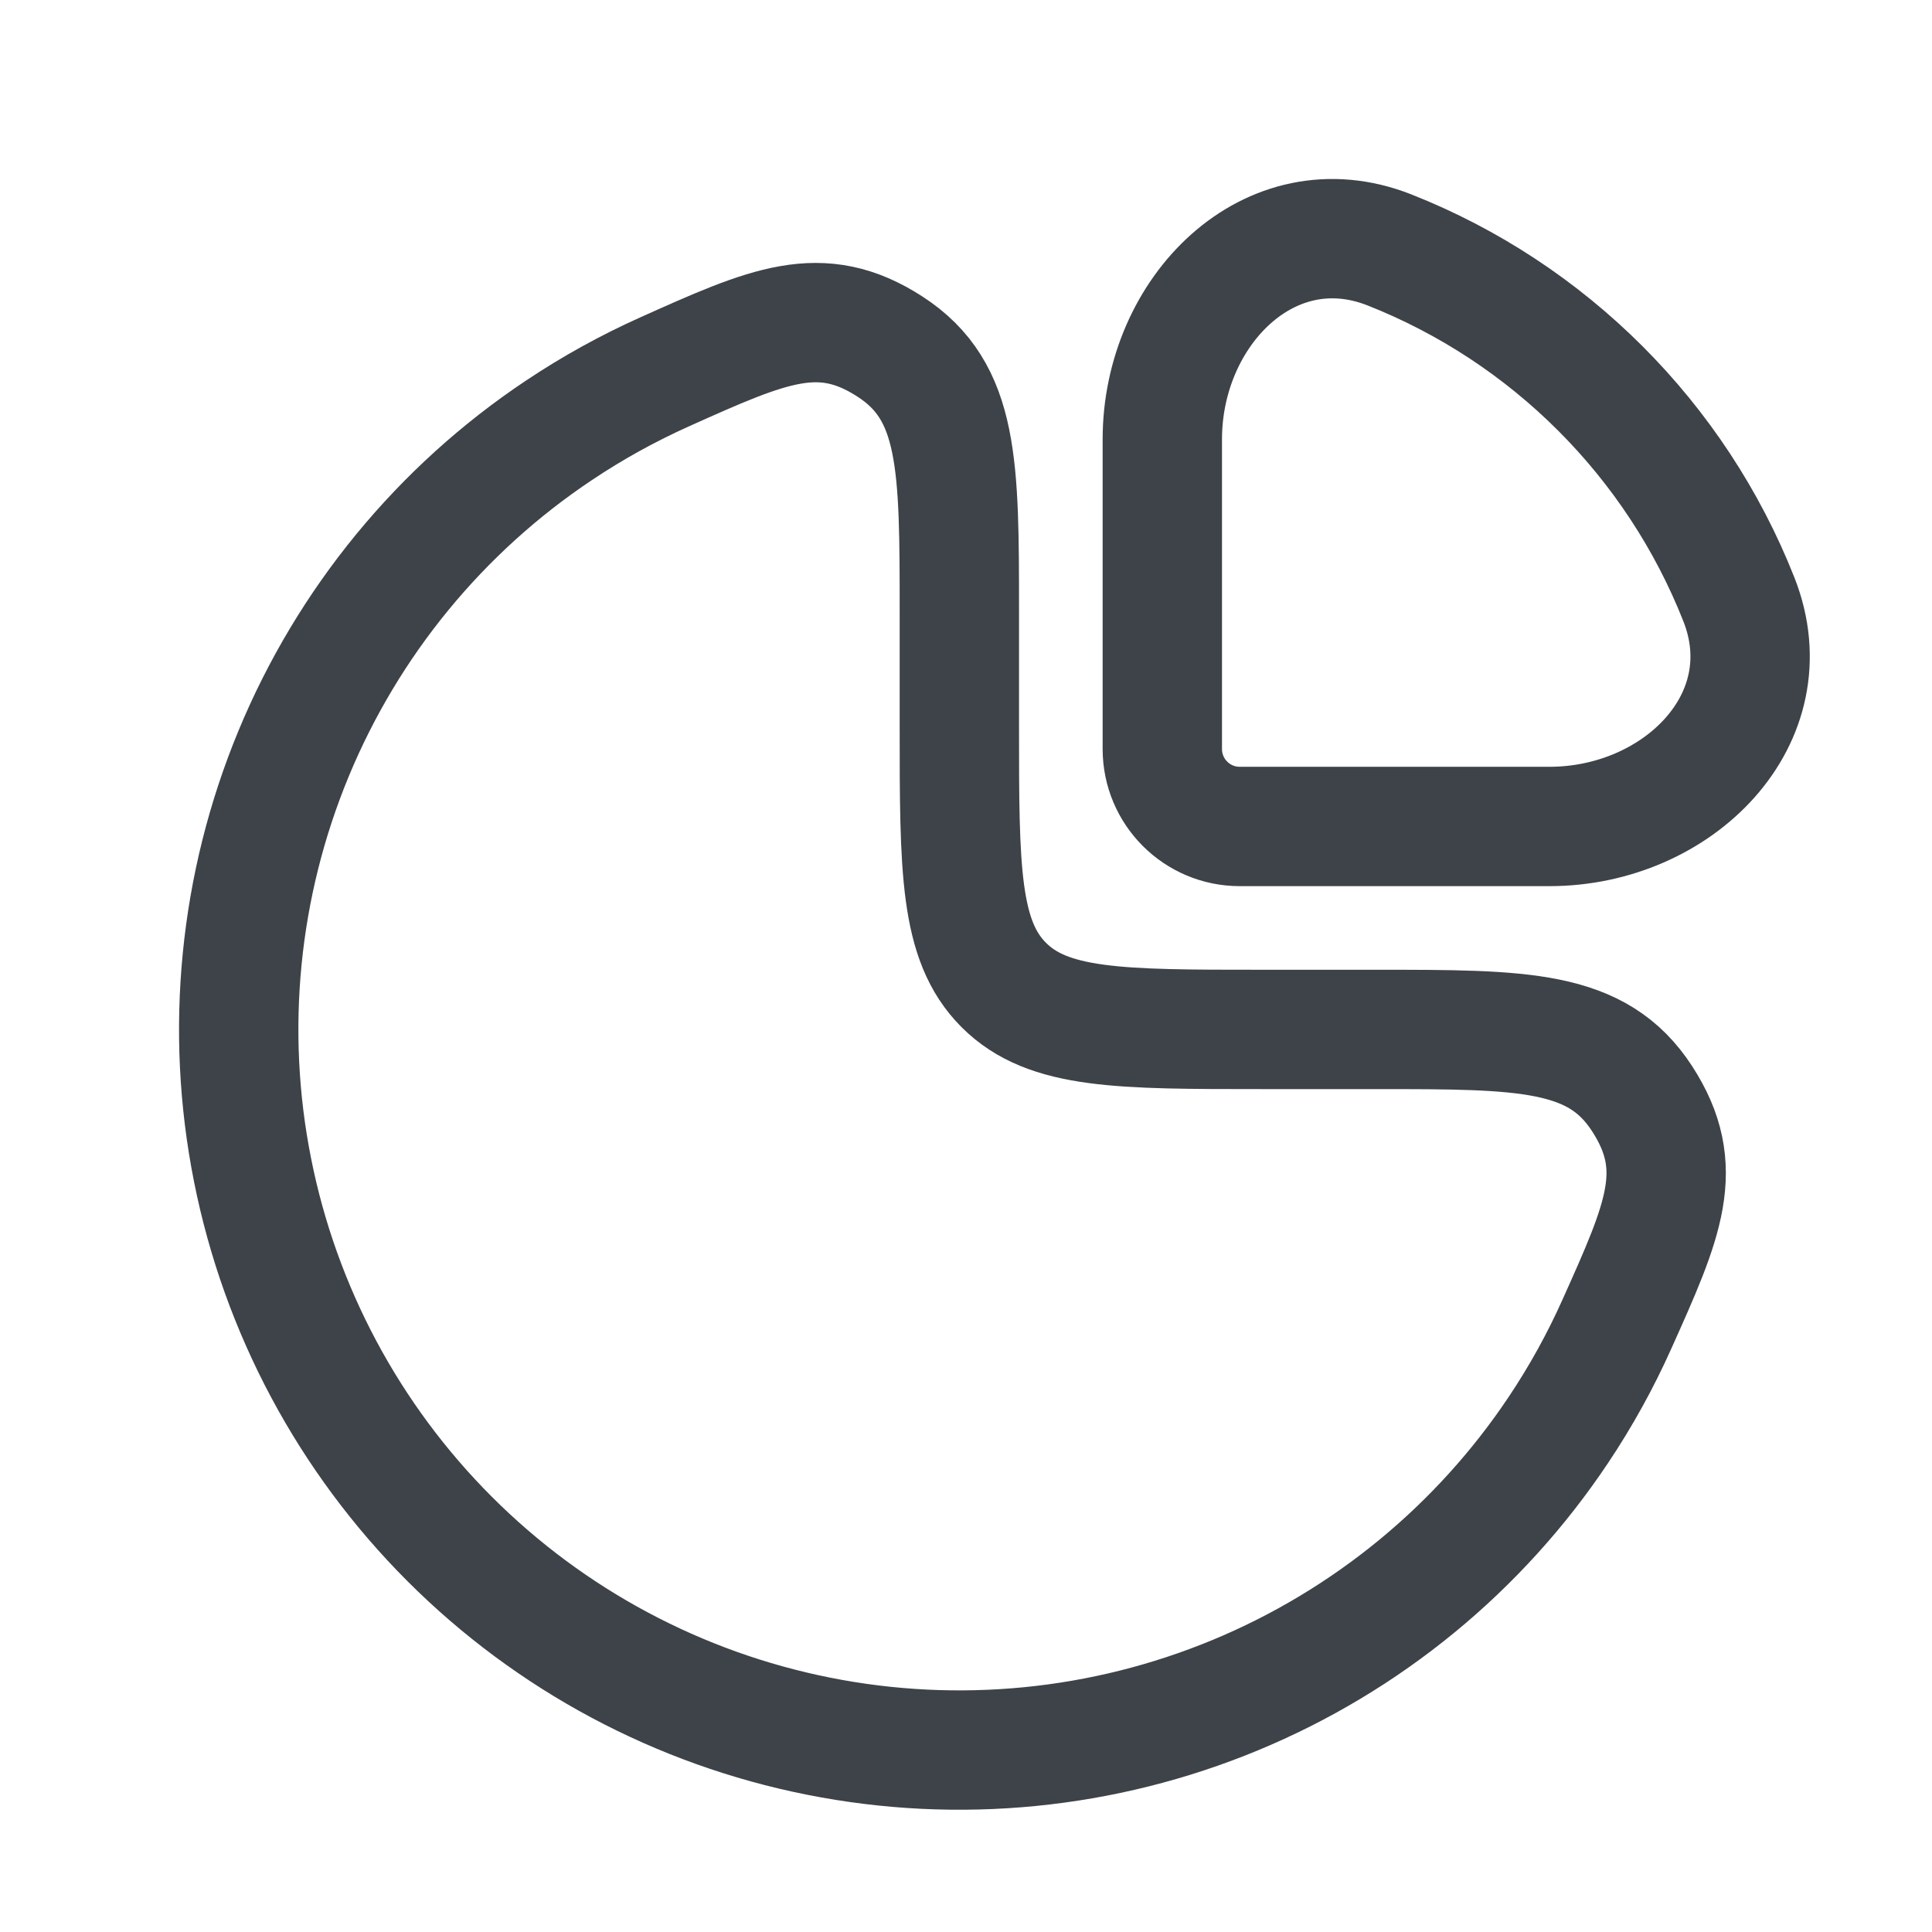
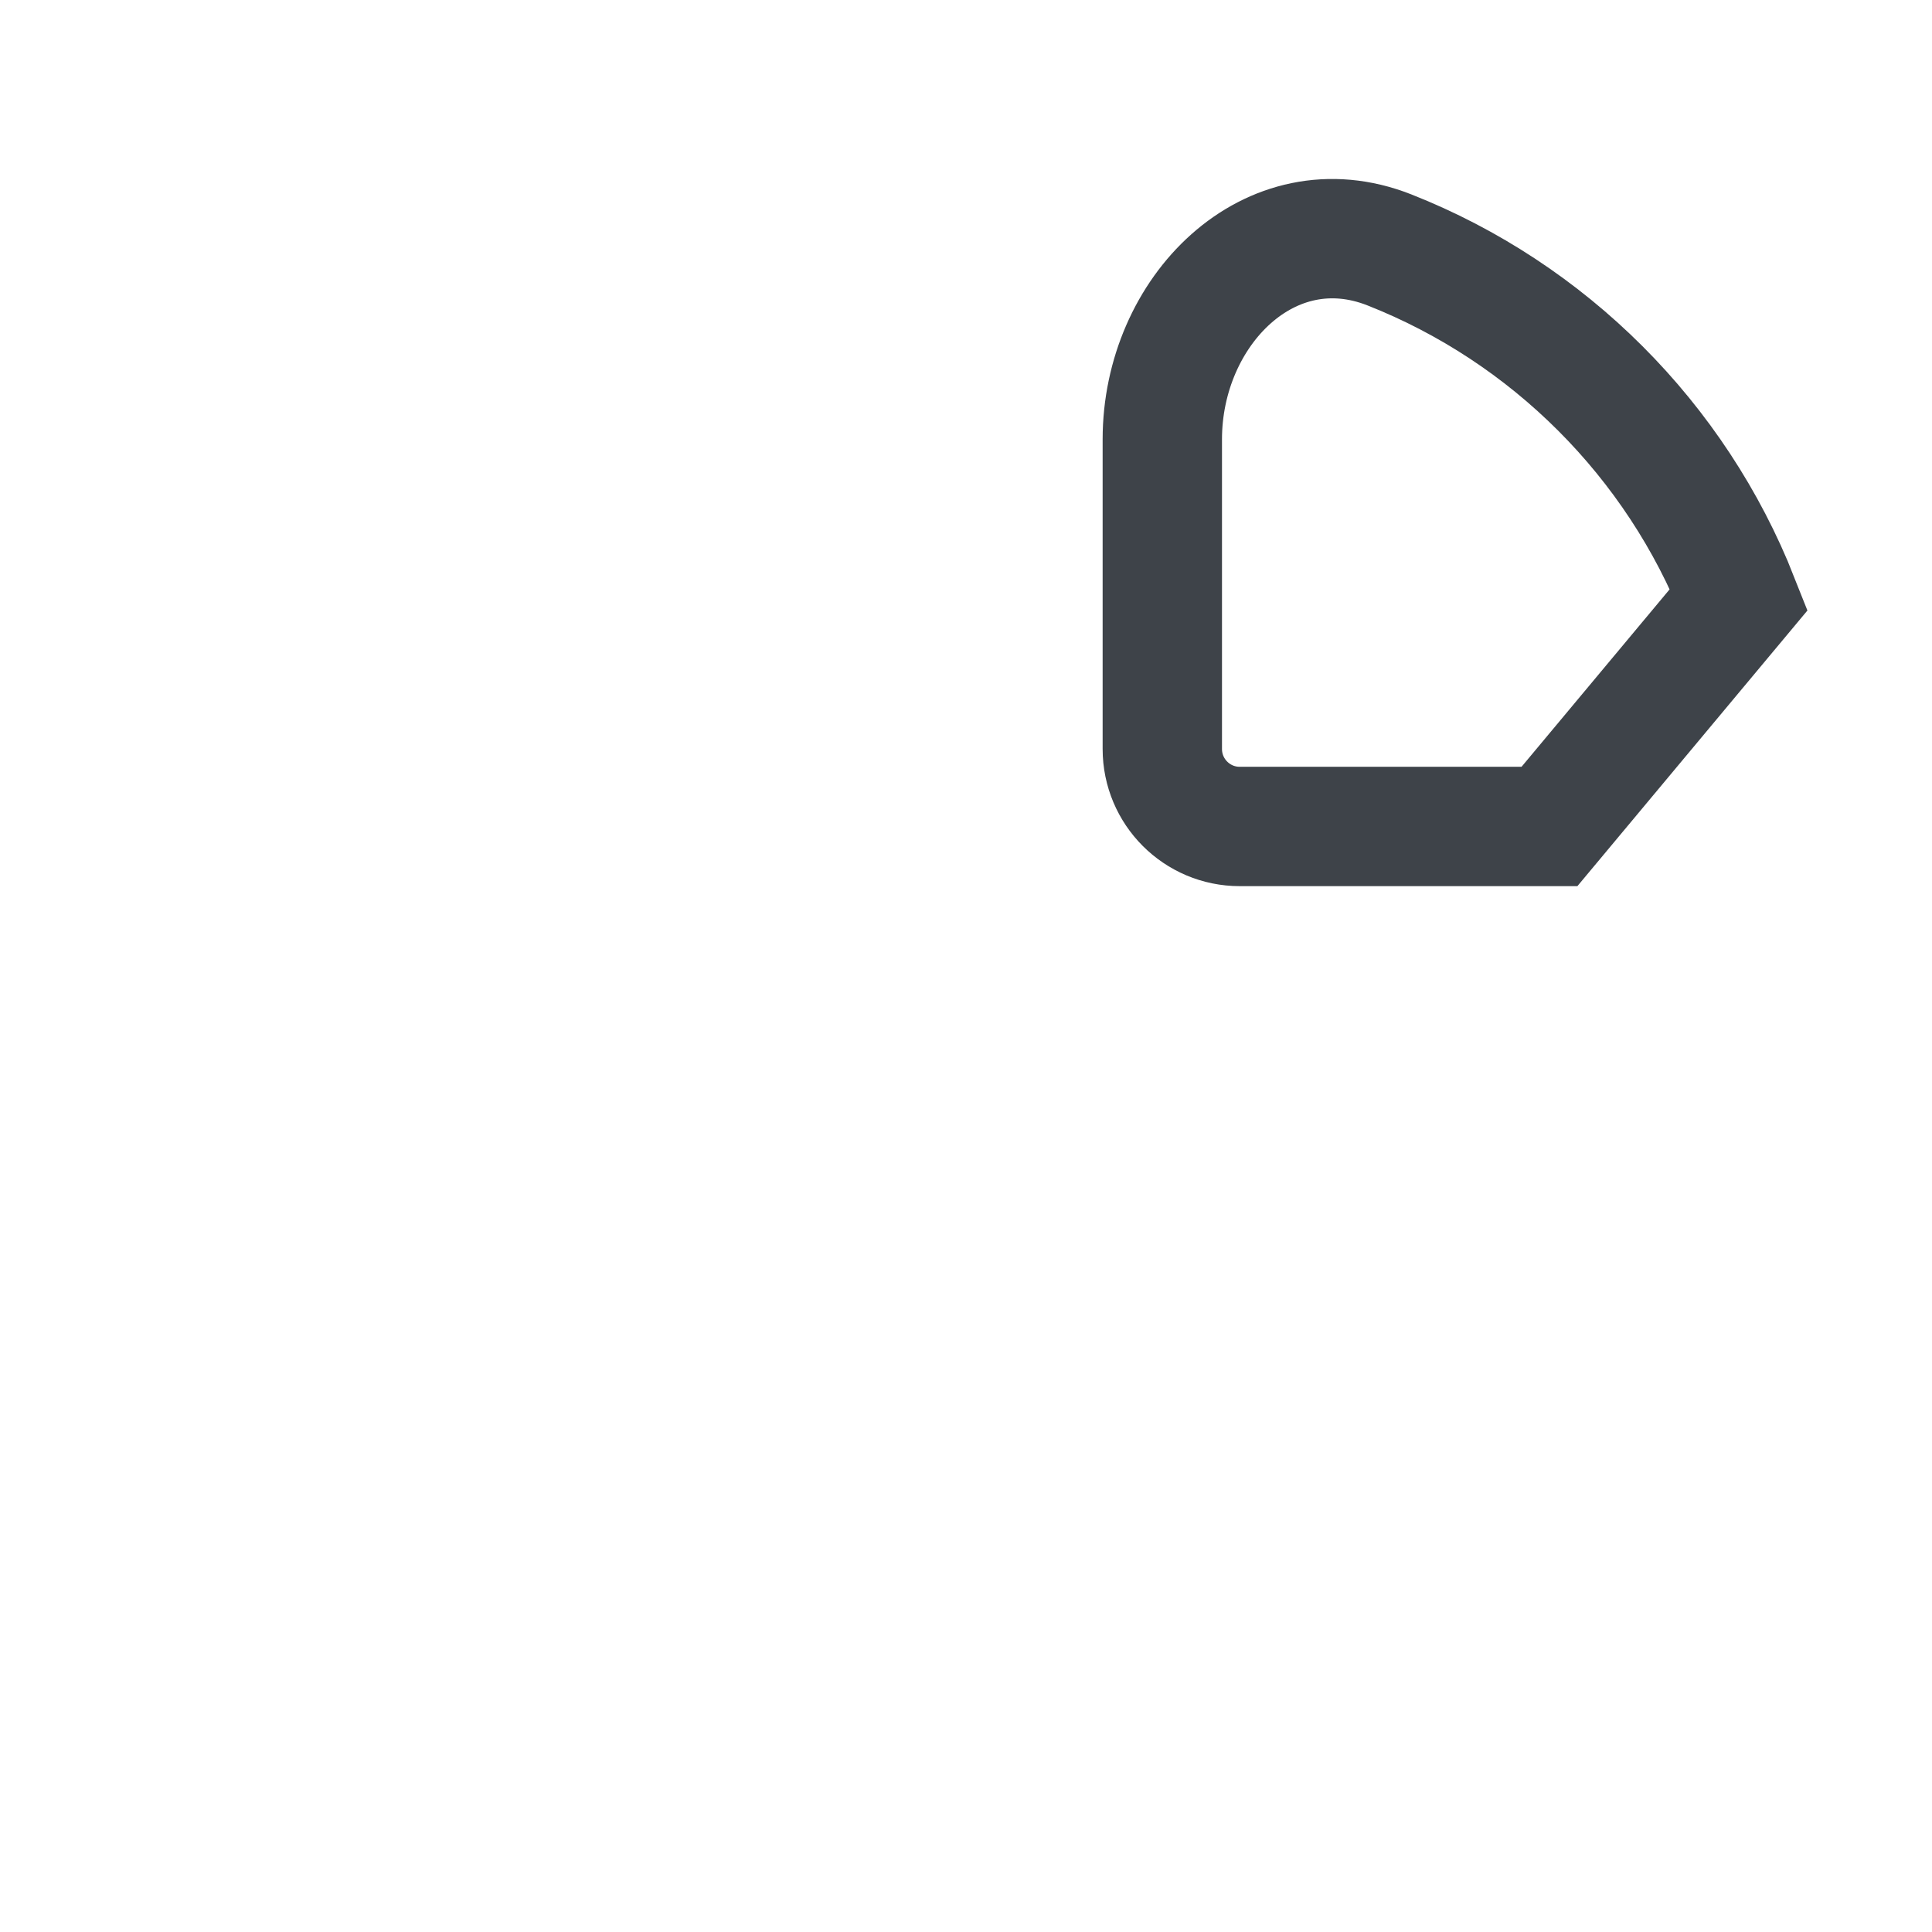
<svg xmlns="http://www.w3.org/2000/svg" width="18" height="18" viewBox="0 0 18 18" fill="none">
-   <path d="M5.208 4.009C5.522 3.799 5.852 3.617 6.193 3.464C7.163 3.029 7.648 2.812 8.293 3.23C8.938 3.648 8.938 4.333 8.938 5.704V6.764C8.938 8.097 8.938 8.763 9.352 9.177C9.766 9.591 10.432 9.591 11.765 9.591H12.825C14.196 9.591 14.881 9.591 15.299 10.236C15.717 10.881 15.5 11.366 15.065 12.335C14.912 12.677 14.73 13.007 14.52 13.321C13.783 14.425 12.734 15.286 11.507 15.794C10.28 16.302 8.93 16.435 7.628 16.176C6.325 15.917 5.129 15.278 4.19 14.339C3.251 13.4 2.612 12.204 2.353 10.901C2.094 9.599 2.227 8.249 2.735 7.022C3.243 5.795 4.103 4.746 5.208 4.009Z" stroke="#3E4349" stroke-width="1.112" />
-   <path d="M16.201 5.585C15.615 4.099 14.43 2.914 12.944 2.328C11.832 1.89 10.829 2.897 10.829 4.093V6.978C10.829 7.377 11.152 7.7 11.55 7.7H14.436C15.632 7.7 16.639 6.697 16.201 5.585Z" stroke="#3E4349" stroke-width="1.112" />
+   <path d="M16.201 5.585C15.615 4.099 14.43 2.914 12.944 2.328C11.832 1.89 10.829 2.897 10.829 4.093V6.978C10.829 7.377 11.152 7.7 11.55 7.7H14.436Z" stroke="#3E4349" stroke-width="1.112" />
</svg>